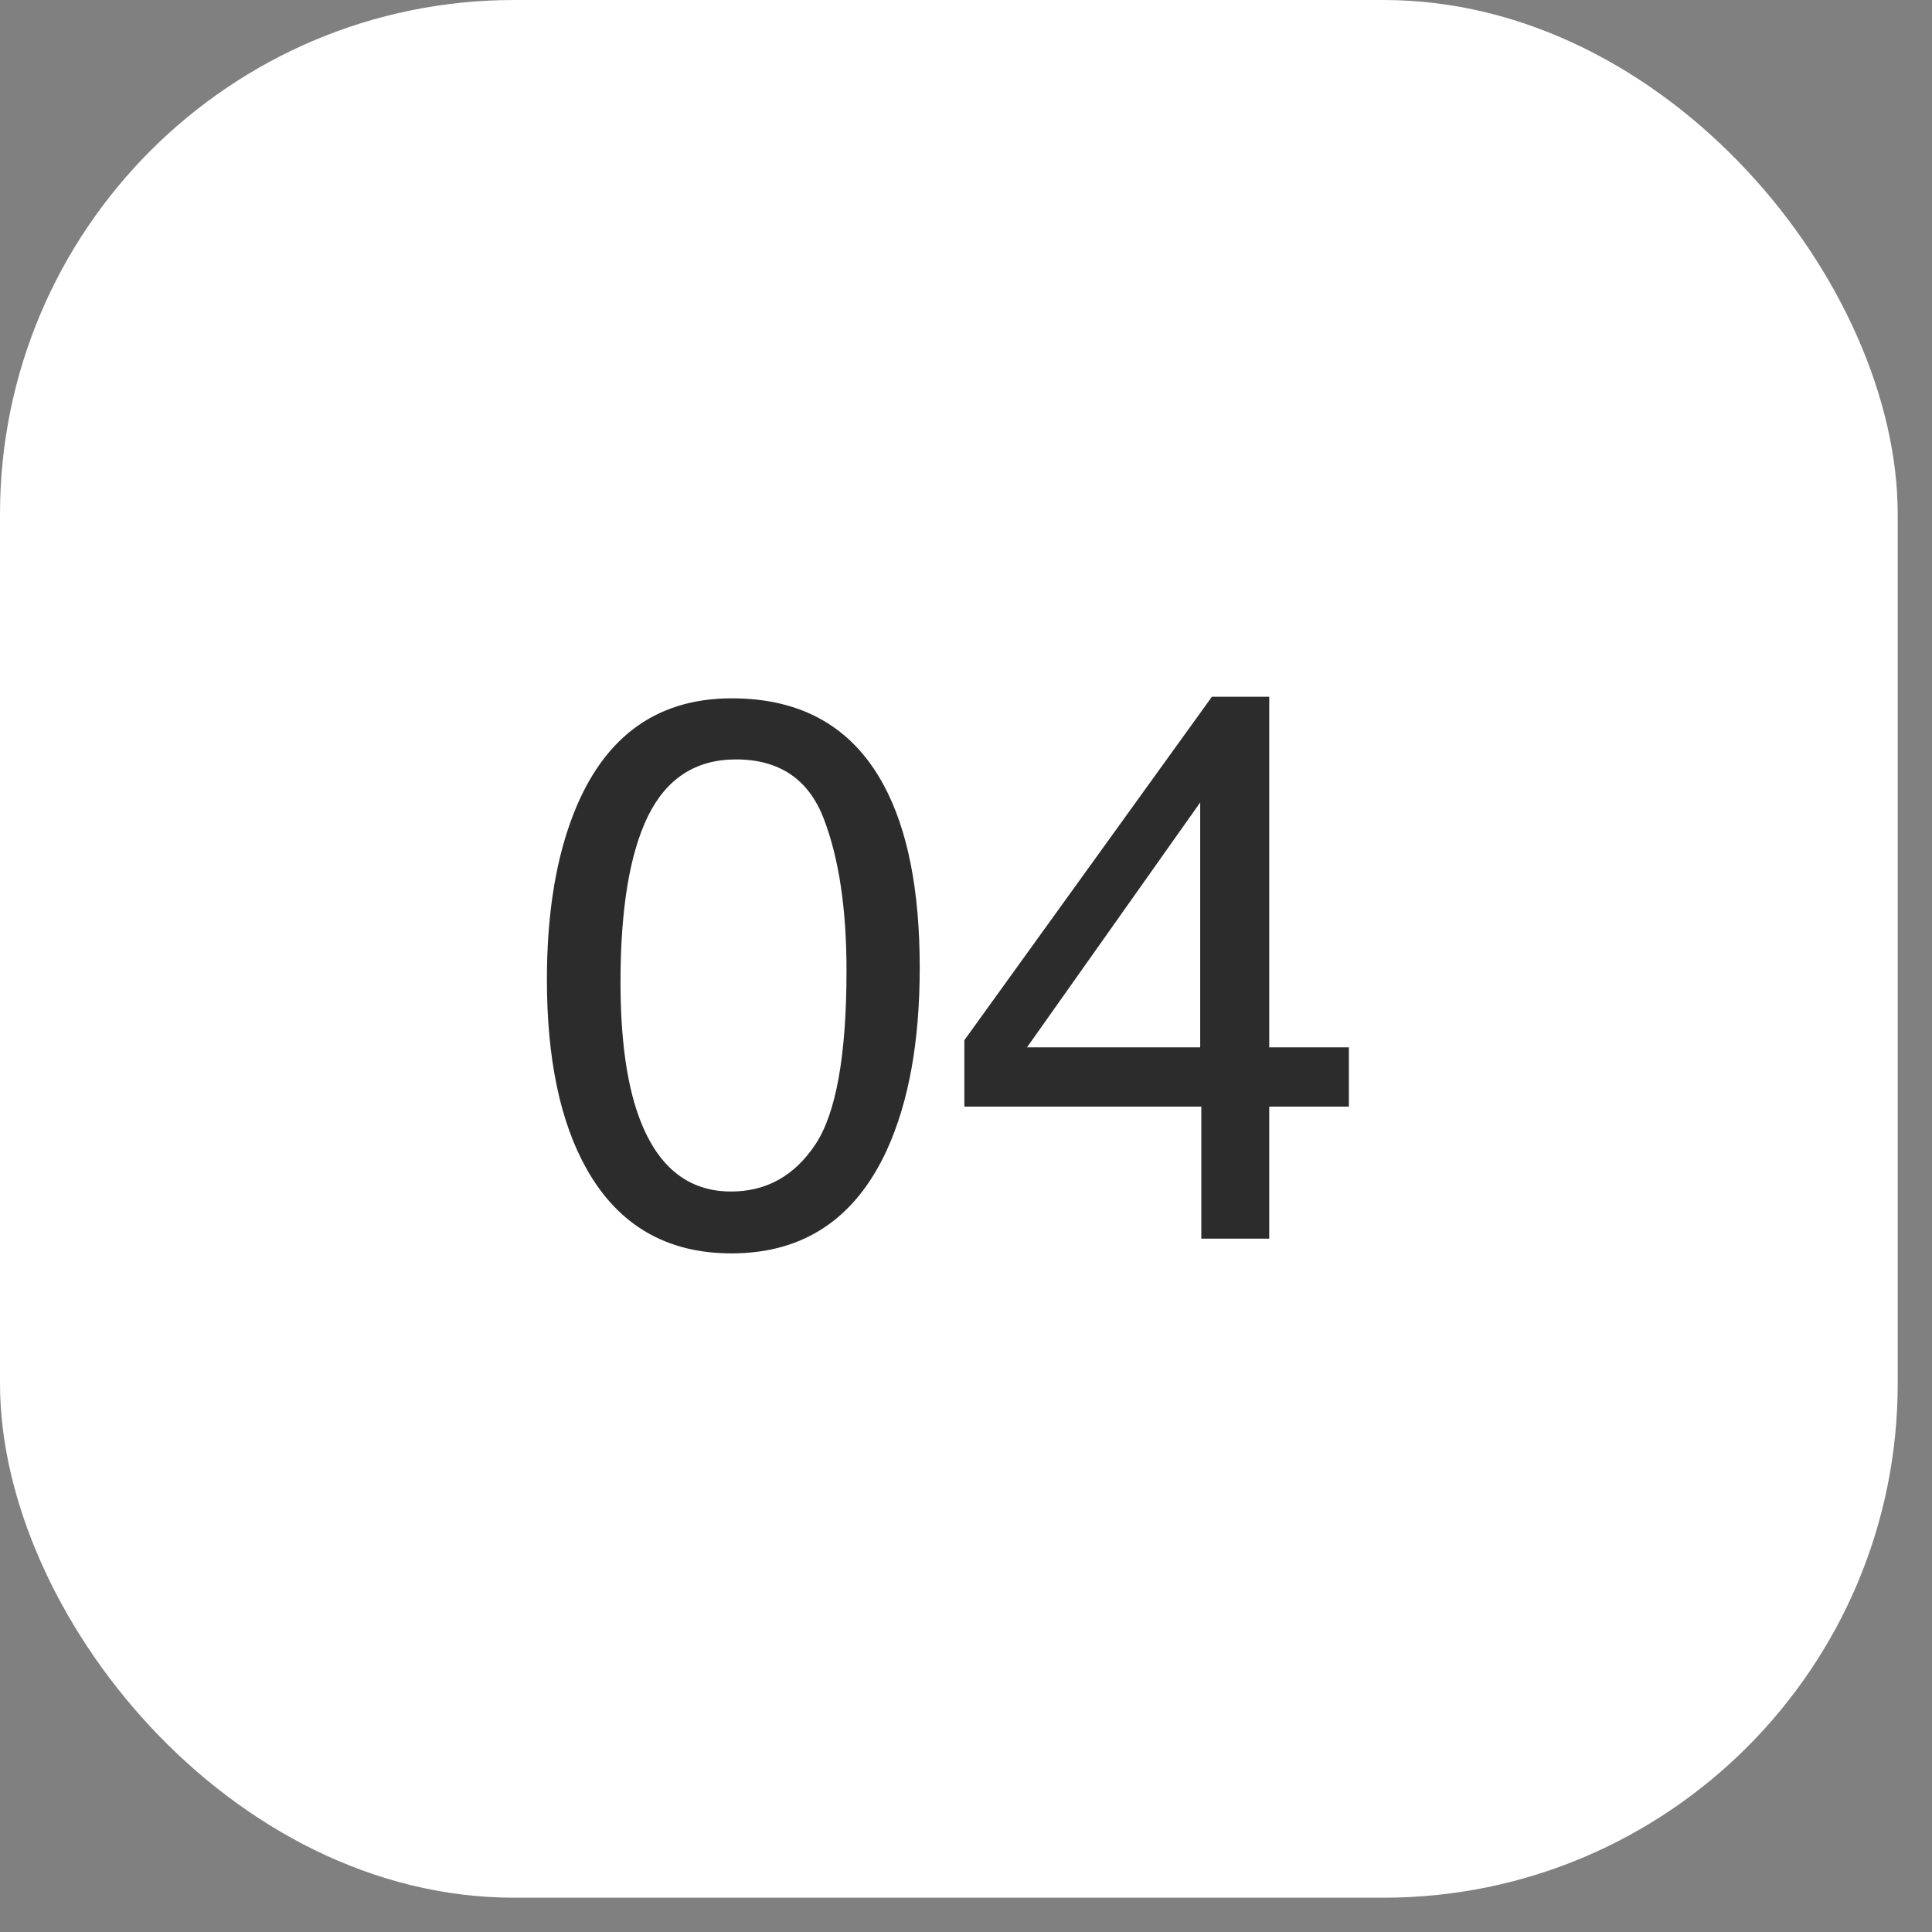
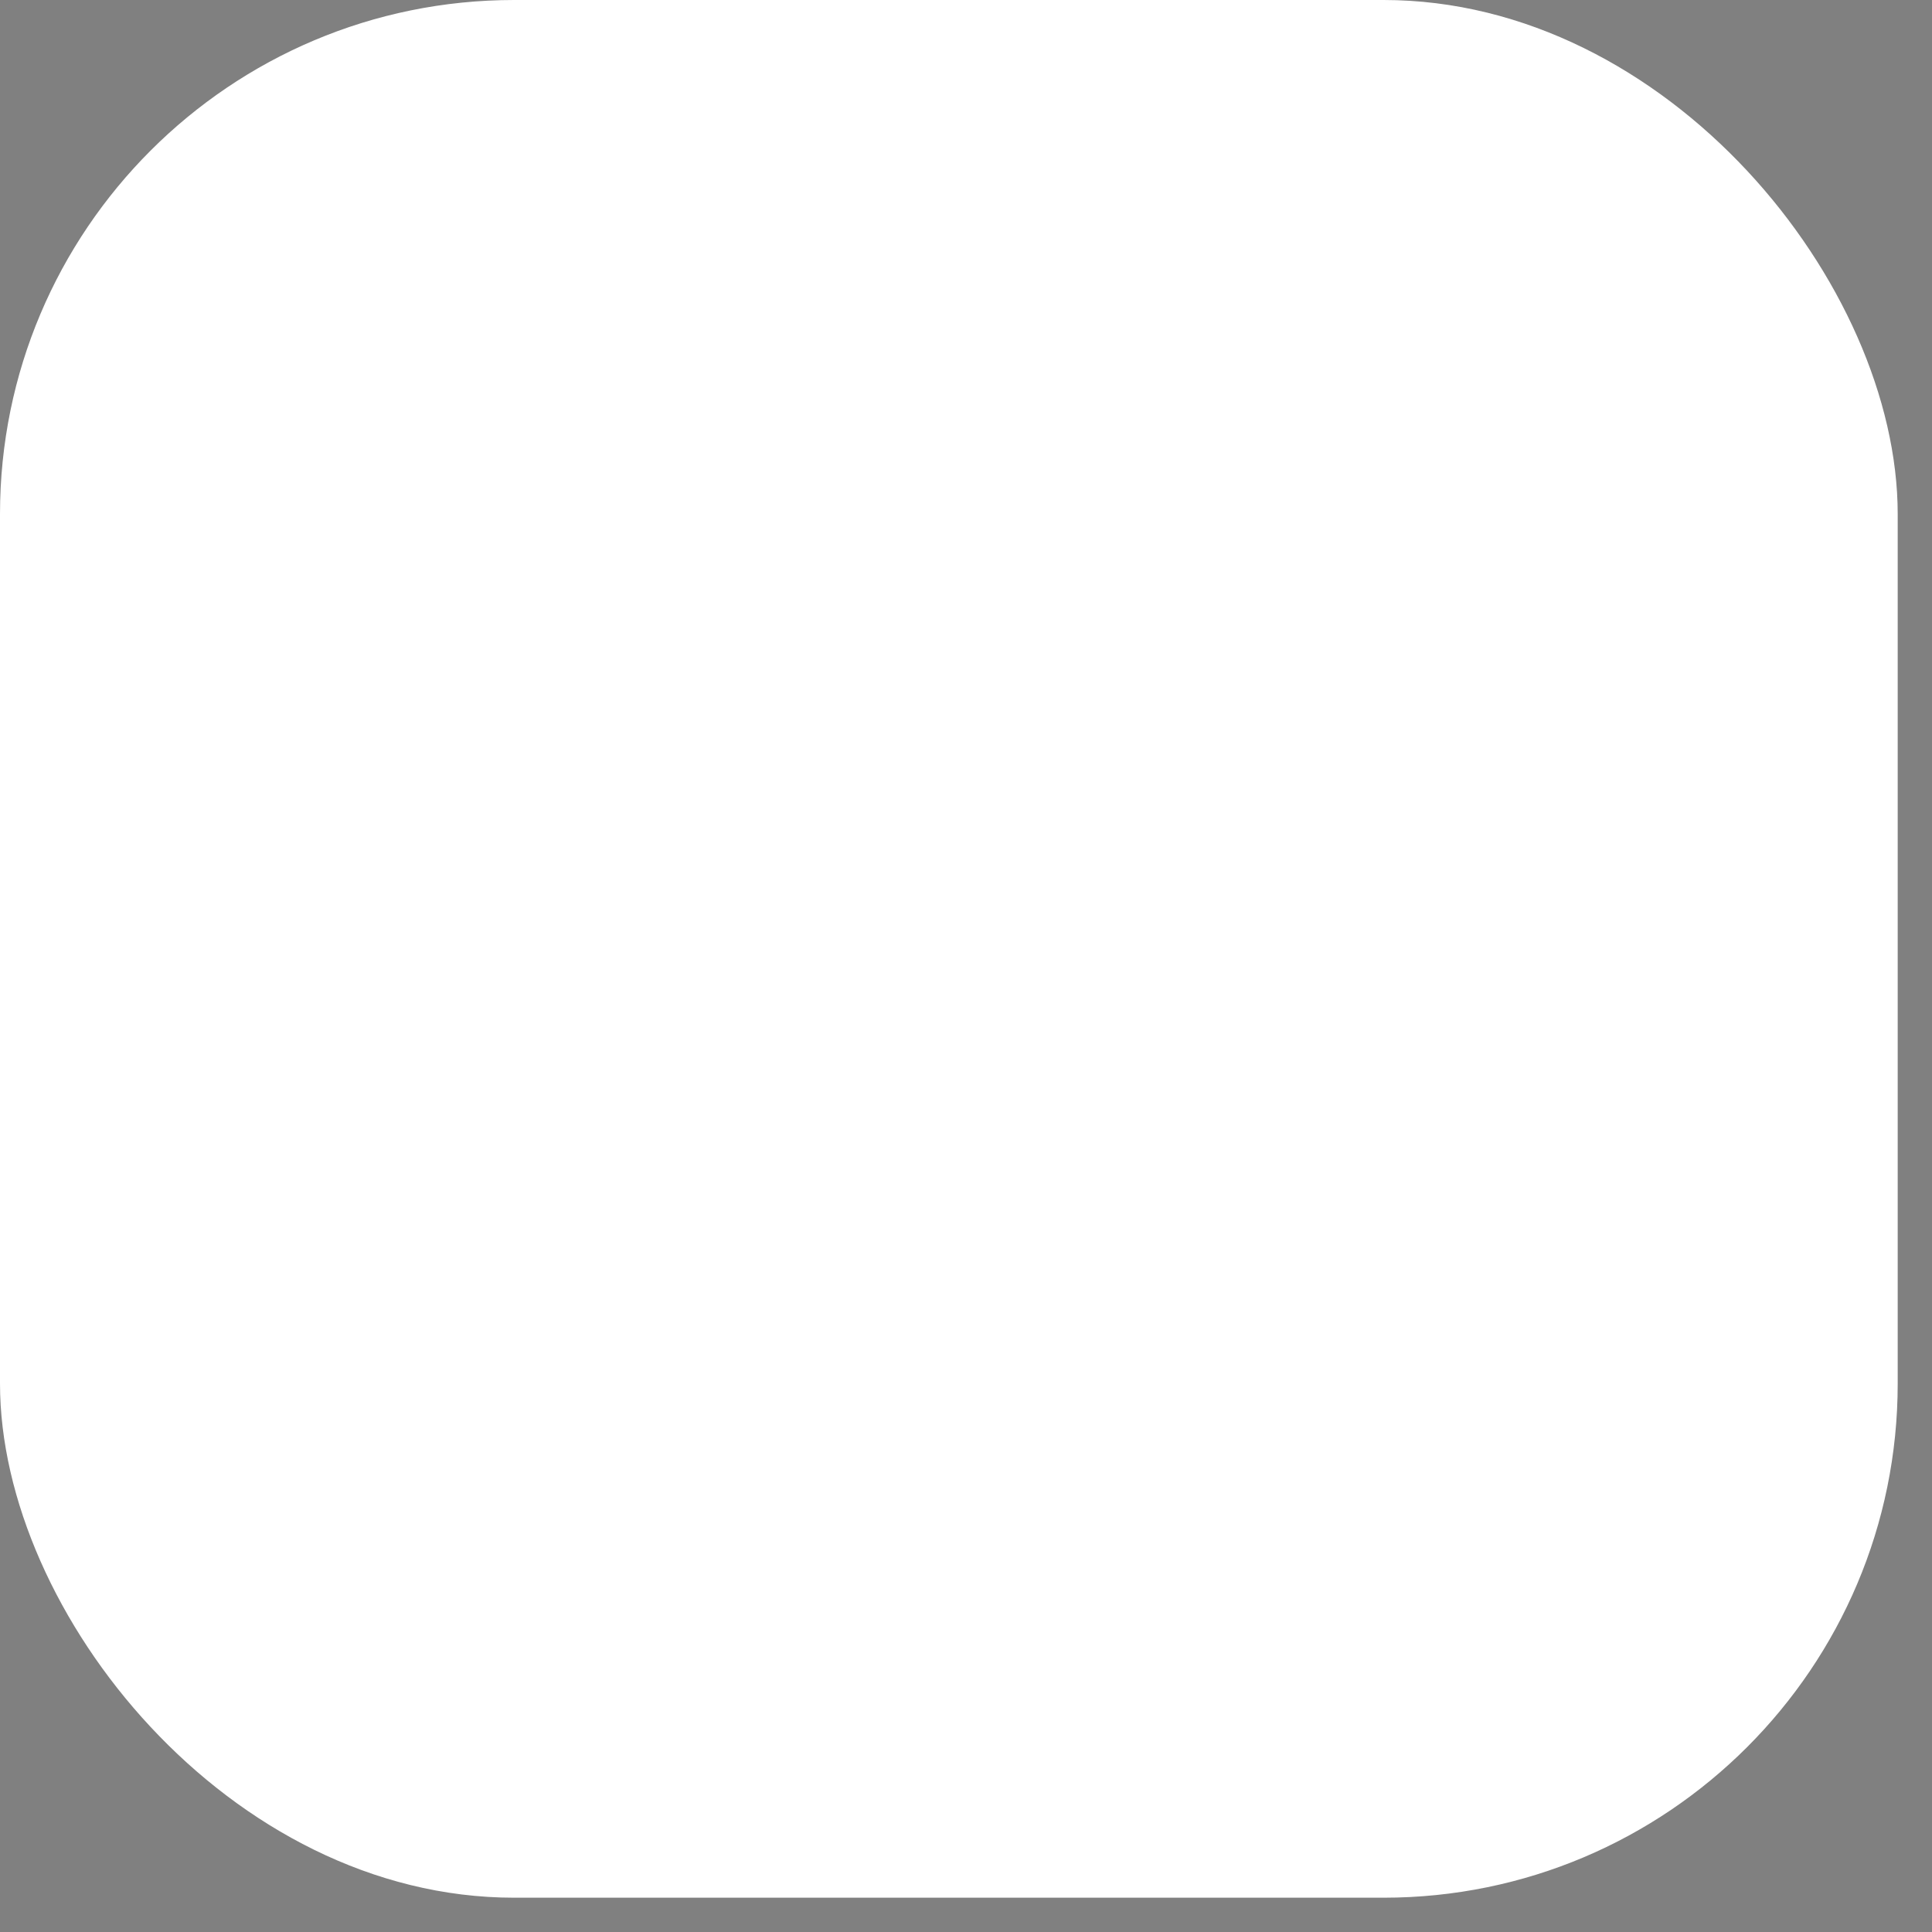
<svg xmlns="http://www.w3.org/2000/svg" width="40" height="40" viewBox="0 0 40 40" fill="none">
  <rect x="0" y="0" width="40" height="40" fill="#808080" stroke="none" />
  <rect width="39.29" height="39.29" rx="10.645" fill="white" />
-   <path d="M15.151 14.458C16.599 14.458 17.646 15.054 18.292 16.247C18.792 17.169 19.042 18.432 19.042 20.036C19.042 21.557 18.816 22.814 18.362 23.809C17.706 25.236 16.633 25.95 15.144 25.95C13.8 25.95 12.8 25.366 12.144 24.2C11.597 23.226 11.323 21.919 11.323 20.278C11.323 19.007 11.487 17.916 11.816 17.005C12.43 15.307 13.542 14.458 15.151 14.458ZM15.136 24.669C15.865 24.669 16.446 24.346 16.878 23.7C17.31 23.054 17.526 21.851 17.526 20.09C17.526 18.82 17.37 17.775 17.058 16.958C16.745 16.135 16.138 15.723 15.237 15.723C14.409 15.723 13.802 16.114 13.417 16.895C13.037 17.671 12.847 18.817 12.847 20.333C12.847 21.473 12.969 22.39 13.214 23.083C13.589 24.14 14.229 24.669 15.136 24.669ZM24.849 21.684V16.614L21.263 21.684H24.849ZM24.872 25.645V22.911H19.966V21.536L25.091 14.426H26.278V21.684H27.927V22.911H26.278V25.645H24.872Z" fill="#2C2C2C" />
</svg>